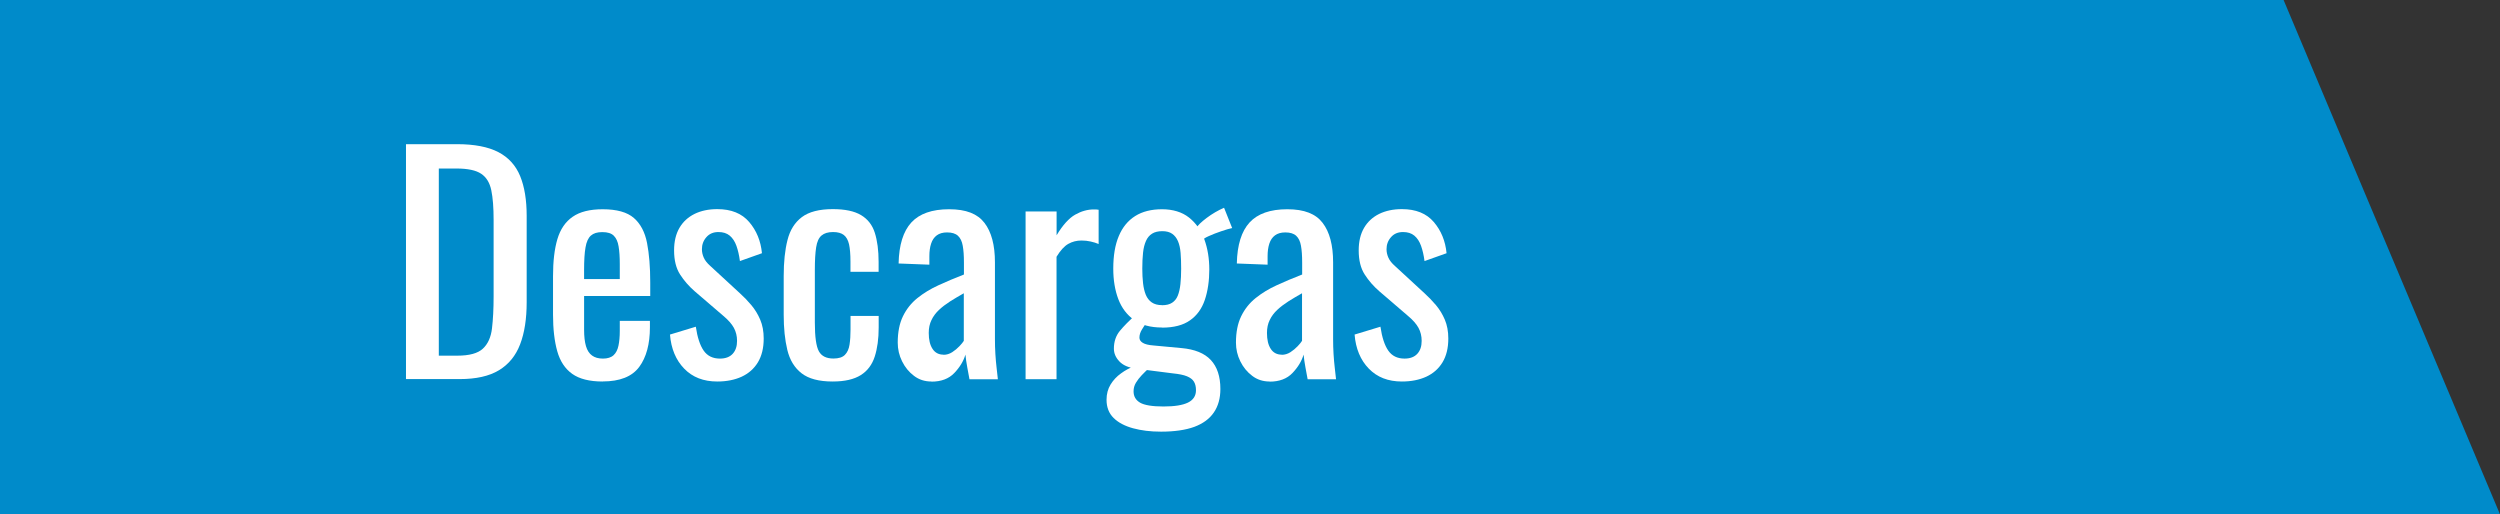
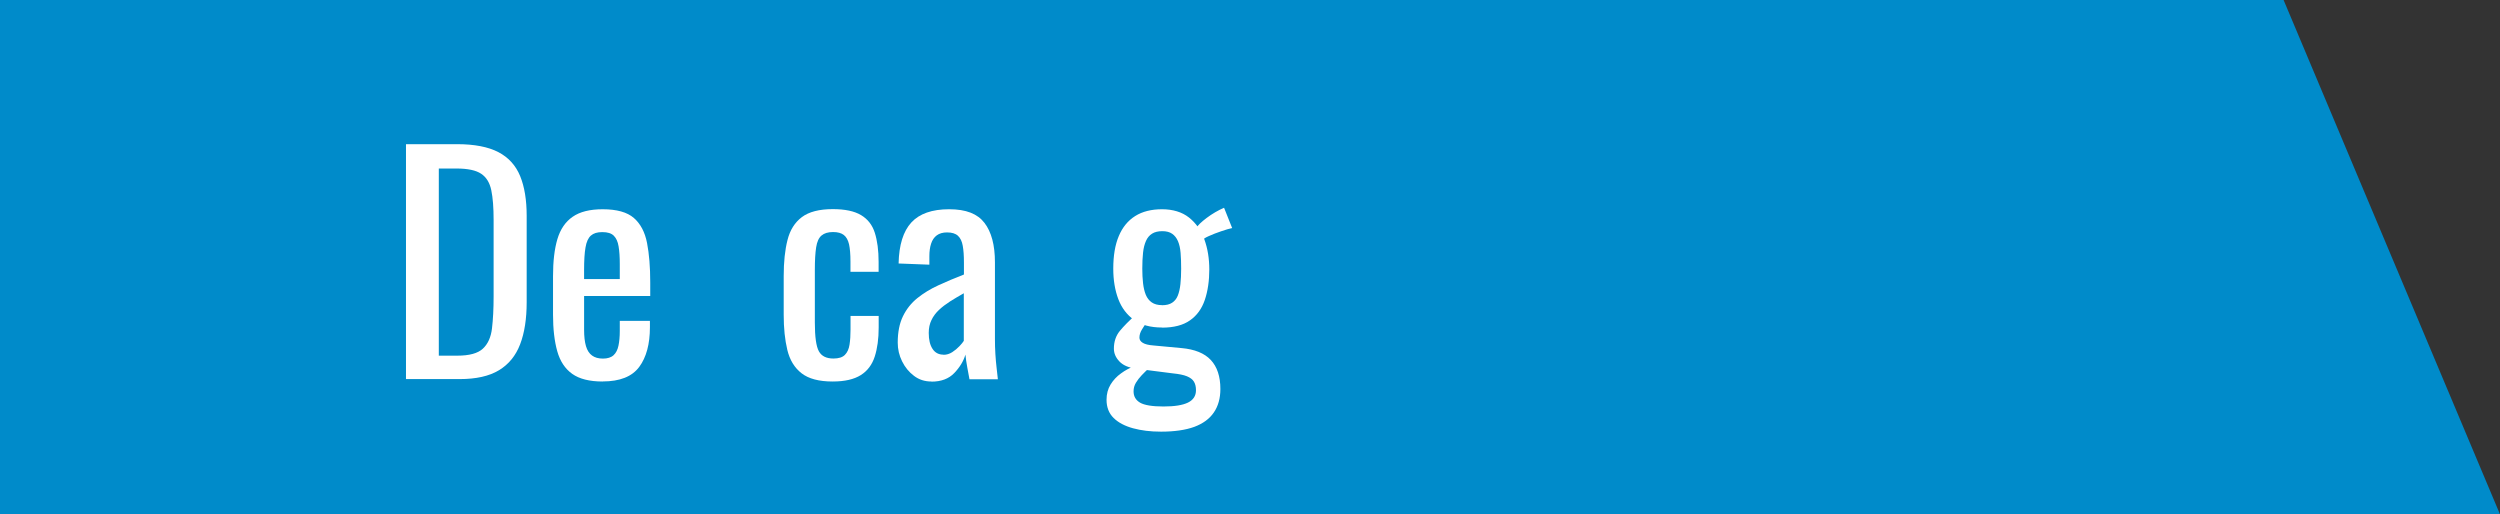
<svg xmlns="http://www.w3.org/2000/svg" id="Capa_2" data-name="Capa 2" viewBox="0 0 401.43 82.59">
  <rect x="0" y="0" width="401.43" height="82.59" fill="#333333" stroke="none" />
  <defs>
    <style> .cls-1 { fill: #008bca; } .cls-2 { fill: #fff; } </style>
  </defs>
  <g id="Capa_1-2" data-name="Capa 1">
    <polygon class="cls-1" points="0 0 0 82.59 401.43 82.59 366.68 0 0 0" />
    <g>
      <path class="cls-2" d="M65.19,60.88V23.15h8.2c2.79,0,5.01.43,6.64,1.28,1.63.85,2.79,2.14,3.49,3.84.7,1.71,1.05,3.84,1.05,6.38v13.88c0,2.67-.35,4.92-1.05,6.75-.7,1.83-1.83,3.22-3.4,4.17-1.57.95-3.67,1.42-6.31,1.42h-8.62ZM70.45,57.11h2.98c1.93,0,3.29-.37,4.1-1.12.81-.75,1.3-1.83,1.47-3.26.17-1.43.26-3.15.26-5.17v-12.25c0-1.96-.12-3.54-.37-4.75s-.79-2.1-1.63-2.66c-.84-.56-2.16-.84-3.96-.84h-2.84v30.04Z" />
      <path class="cls-2" d="M96.77,61.26c-2.11,0-3.74-.41-4.89-1.23-1.15-.82-1.95-2.03-2.4-3.63-.45-1.6-.68-3.56-.68-5.89v-6.15c0-2.39.23-4.38.7-5.96s1.28-2.78,2.45-3.59c1.16-.81,2.77-1.21,4.82-1.21,2.27,0,3.94.47,5.01,1.4s1.78,2.27,2.12,4.03c.34,1.75.51,3.86.51,6.31v2.19h-10.62v5.4c0,1.09.1,1.97.3,2.65.2.68.53,1.19.98,1.51.45.33,1.03.49,1.75.49s1.31-.18,1.7-.54c.39-.36.65-.87.79-1.54s.21-1.45.21-2.35v-1.63h4.84v1.02c0,2.7-.57,4.83-1.72,6.38-1.15,1.55-3.11,2.33-5.87,2.33ZM93.79,44.81h5.73v-2.42c0-1.12-.06-2.06-.19-2.82-.12-.76-.38-1.33-.77-1.72-.39-.39-1-.58-1.84-.58s-1.42.19-1.84.56c-.42.37-.71,1-.86,1.89-.16.89-.23,2.1-.23,3.66v1.44Z" />
-       <path class="cls-2" d="M115.17,61.26c-2.21,0-3.98-.69-5.31-2.07-1.34-1.38-2.1-3.21-2.28-5.47l4.15-1.26c.25,1.71.67,2.99,1.26,3.84.59.85,1.46,1.28,2.61,1.28.9,0,1.58-.26,2.05-.77.47-.51.7-1.2.7-2.07,0-.78-.17-1.47-.51-2.1-.34-.62-.9-1.26-1.68-1.91l-4.61-3.96c-.93-.81-1.72-1.71-2.35-2.7-.64-.99-.96-2.28-.96-3.87,0-1.43.29-2.63.86-3.61.57-.98,1.38-1.72,2.42-2.24,1.04-.51,2.26-.77,3.66-.77,2.24,0,3.94.69,5.12,2.07,1.18,1.38,1.86,3.05,2.05,5.01l-3.54,1.26c-.12-.93-.31-1.75-.56-2.45-.25-.7-.61-1.24-1.07-1.63-.47-.39-1.07-.58-1.82-.58-.81,0-1.45.27-1.93.82-.48.54-.72,1.19-.72,1.93,0,.47.1.92.3,1.37.2.45.55.89,1.05,1.33l4.75,4.38c.65.59,1.27,1.23,1.84,1.91.57.68,1.05,1.46,1.42,2.33.37.87.56,1.88.56,3.03,0,1.52-.31,2.79-.93,3.82-.62,1.02-1.49,1.79-2.61,2.31-1.12.51-2.42.77-3.91.77Z" />
      <path class="cls-2" d="M133.71,61.26c-2.21,0-3.87-.44-5.01-1.33-1.13-.88-1.89-2.13-2.28-3.75-.39-1.62-.58-3.49-.58-5.64v-6.2c0-2.27.2-4.2.61-5.8.4-1.6,1.17-2.82,2.31-3.68,1.13-.85,2.79-1.28,4.96-1.28,1.96,0,3.47.32,4.54.96s1.81,1.58,2.21,2.84c.4,1.26.61,2.82.61,4.68v1.58h-4.52v-1.63c0-1.18-.08-2.11-.23-2.79-.16-.68-.44-1.18-.84-1.49-.4-.31-.98-.47-1.72-.47-.81,0-1.43.19-1.86.56-.44.37-.72,1-.86,1.89-.14.89-.21,2.09-.21,3.61v8.48c0,2.3.22,3.84.65,4.61.43.78,1.21,1.16,2.33,1.16.84,0,1.45-.19,1.84-.58s.64-.94.75-1.65c.11-.71.16-1.52.16-2.42v-2.19h4.52v1.86c0,1.8-.21,3.35-.63,4.66-.42,1.3-1.16,2.3-2.24,2.98s-2.57,1.03-4.5,1.03Z" />
      <path class="cls-2" d="M149.55,61.26c-1.06,0-1.99-.3-2.79-.91-.81-.61-1.44-1.38-1.91-2.33s-.7-1.95-.7-3c0-1.68.28-3.09.84-4.24.56-1.15,1.33-2.12,2.31-2.91.98-.79,2.11-1.48,3.4-2.07,1.29-.59,2.65-1.17,4.08-1.72v-1.91c0-1.09-.06-1.99-.19-2.7-.12-.71-.38-1.25-.77-1.61-.39-.36-.97-.54-1.75-.54-.68,0-1.23.16-1.65.47-.42.31-.72.75-.91,1.33-.19.58-.28,1.25-.28,2.03v1.35l-4.94-.19c.06-2.98.75-5.18,2.05-6.59,1.3-1.41,3.32-2.12,6.06-2.12s4.56.73,5.68,2.19c1.12,1.46,1.68,3.57,1.68,6.33v12.3c0,.84.02,1.65.07,2.42.05.78.11,1.5.19,2.17.08.67.15,1.3.21,1.89h-4.56c-.09-.5-.21-1.12-.35-1.89-.14-.76-.24-1.45-.3-2.07-.31,1.06-.91,2.04-1.79,2.96-.88.92-2.1,1.38-3.66,1.38ZM151.5,56.97c.5,0,.96-.14,1.4-.42.43-.28.82-.6,1.16-.96.34-.36.57-.64.7-.86v-7.64c-.78.44-1.51.87-2.19,1.3-.68.44-1.28.89-1.79,1.37-.51.48-.92,1.02-1.21,1.63-.3.61-.44,1.3-.44,2.07,0,1.09.2,1.94.61,2.56.4.62.99.93,1.77.93Z" />
-       <path class="cls-2" d="M164.68,60.88v-26.92h4.98v3.82c.99-1.65,1.99-2.75,2.98-3.31.99-.56,1.99-.84,2.98-.84h.35c.11,0,.26.02.44.05v5.5c-.37-.16-.8-.29-1.28-.4-.48-.11-.97-.16-1.47-.16-.78,0-1.48.18-2.12.54-.64.36-1.27,1.05-1.89,2.07v19.66h-4.98Z" />
      <path class="cls-2" d="M186.39,69.31c-1.65,0-3.13-.18-4.45-.54-1.32-.36-2.36-.91-3.12-1.65-.76-.75-1.14-1.72-1.14-2.93,0-.93.22-1.75.65-2.45.43-.7.99-1.3,1.68-1.79.68-.5,1.4-.88,2.14-1.16l2.33.33c-.4.37-.79.75-1.16,1.14-.37.39-.68.79-.93,1.21-.25.42-.37.88-.37,1.37,0,.81.35,1.41,1.05,1.82.7.4,1.95.61,3.75.61s3.08-.21,3.94-.63c.85-.42,1.28-1.08,1.28-1.98,0-.56-.11-1.02-.33-1.38-.22-.36-.59-.64-1.12-.86-.53-.22-1.29-.37-2.28-.47l-5.87-.75c-1.21-.16-2.11-.54-2.7-1.17-.59-.62-.88-1.3-.88-2.05,0-1.12.32-2.07.95-2.84.64-.78,1.5-1.65,2.59-2.61l1.68,1.3c-.19.25-.42.6-.7,1.05-.28.45-.42.89-.42,1.33,0,.34.18.62.54.84.36.22.92.36,1.7.42l4.52.42c2.11.19,3.68.82,4.7,1.91s1.54,2.64,1.54,4.66c0,1.49-.35,2.75-1.05,3.77-.7,1.03-1.75,1.79-3.14,2.31-1.4.51-3.18.77-5.36.77ZM186.58,52.59c-1.83,0-3.32-.4-4.47-1.21-1.15-.81-2-1.93-2.54-3.35-.54-1.43-.81-3.06-.81-4.89,0-2.08.29-3.83.89-5.24.59-1.41,1.47-2.48,2.63-3.21,1.16-.73,2.6-1.09,4.31-1.09s3.21.44,4.33,1.33c1.12.89,1.94,2.06,2.47,3.52.53,1.46.79,3.07.79,4.84s-.24,3.46-.72,4.87-1.27,2.51-2.38,3.28c-1.1.78-2.6,1.17-4.49,1.17ZM186.58,49.01c.68,0,1.23-.13,1.63-.4.4-.26.71-.64.91-1.14.2-.5.34-1.11.42-1.84.08-.73.12-1.56.12-2.49s-.03-1.77-.09-2.52c-.06-.75-.2-1.37-.42-1.89-.22-.51-.53-.91-.93-1.19-.4-.28-.93-.42-1.58-.42s-1.23.13-1.65.4c-.42.26-.75.65-.98,1.17s-.39,1.14-.47,1.89c-.08.75-.12,1.6-.12,2.56,0,.84.04,1.62.12,2.33.08.71.23,1.34.44,1.86.22.53.54.94.96,1.23s.97.44,1.65.44ZM193.24,38.48l-1.16-1.86c.25-.43.81-.98,1.68-1.63.87-.65,1.8-1.2,2.79-1.63l1.3,3.26c-.44.09-1.02.26-1.75.51-.73.25-1.39.5-1.98.77-.59.26-.89.46-.89.58Z" />
-       <path class="cls-2" d="M203.86,61.26c-1.06,0-1.99-.3-2.79-.91-.81-.61-1.44-1.38-1.91-2.33s-.7-1.95-.7-3c0-1.68.28-3.09.84-4.24.56-1.15,1.33-2.12,2.31-2.91.98-.79,2.11-1.48,3.4-2.07,1.29-.59,2.65-1.17,4.08-1.72v-1.91c0-1.09-.06-1.99-.19-2.7-.12-.71-.38-1.25-.77-1.61-.39-.36-.97-.54-1.75-.54-.68,0-1.23.16-1.65.47s-.72.75-.91,1.33c-.19.58-.28,1.25-.28,2.03v1.35l-4.94-.19c.06-2.98.75-5.18,2.05-6.59,1.3-1.41,3.32-2.12,6.05-2.12s4.57.73,5.68,2.19c1.12,1.46,1.68,3.57,1.68,6.33v12.3c0,.84.02,1.65.07,2.42.05.78.11,1.5.19,2.17.08.67.15,1.3.21,1.89h-4.56c-.09-.5-.21-1.12-.35-1.89-.14-.76-.24-1.45-.3-2.07-.31,1.06-.91,2.04-1.79,2.96-.88.92-2.1,1.38-3.66,1.38ZM205.81,56.97c.5,0,.96-.14,1.4-.42.43-.28.82-.6,1.16-.96.34-.36.57-.64.7-.86v-7.64c-.78.44-1.51.87-2.19,1.3-.68.44-1.28.89-1.79,1.37-.51.48-.92,1.02-1.21,1.63-.3.61-.44,1.3-.44,2.07,0,1.09.2,1.94.61,2.56.4.62.99.93,1.77.93Z" />
-       <path class="cls-2" d="M225.1,61.26c-2.21,0-3.97-.69-5.31-2.07-1.34-1.38-2.1-3.21-2.28-5.47l4.15-1.26c.25,1.71.67,2.99,1.26,3.84.59.85,1.46,1.28,2.61,1.28.9,0,1.58-.26,2.05-.77.47-.51.7-1.2.7-2.07,0-.78-.17-1.47-.51-2.1-.34-.62-.9-1.26-1.68-1.91l-4.61-3.96c-.93-.81-1.72-1.71-2.35-2.7-.64-.99-.96-2.28-.96-3.87,0-1.43.29-2.63.86-3.61.57-.98,1.38-1.72,2.42-2.24,1.04-.51,2.26-.77,3.66-.77,2.24,0,3.94.69,5.12,2.07,1.18,1.38,1.86,3.05,2.05,5.01l-3.54,1.26c-.12-.93-.31-1.75-.56-2.45-.25-.7-.61-1.24-1.07-1.63-.47-.39-1.07-.58-1.82-.58-.81,0-1.45.27-1.93.82-.48.54-.72,1.19-.72,1.93,0,.47.1.92.3,1.37.2.45.55.89,1.05,1.33l4.75,4.38c.65.59,1.26,1.23,1.84,1.91.57.68,1.05,1.46,1.42,2.33.37.87.56,1.88.56,3.03,0,1.52-.31,2.79-.93,3.82-.62,1.02-1.49,1.79-2.61,2.31-1.12.51-2.42.77-3.91.77Z" />
    </g>
  </g>
</svg>